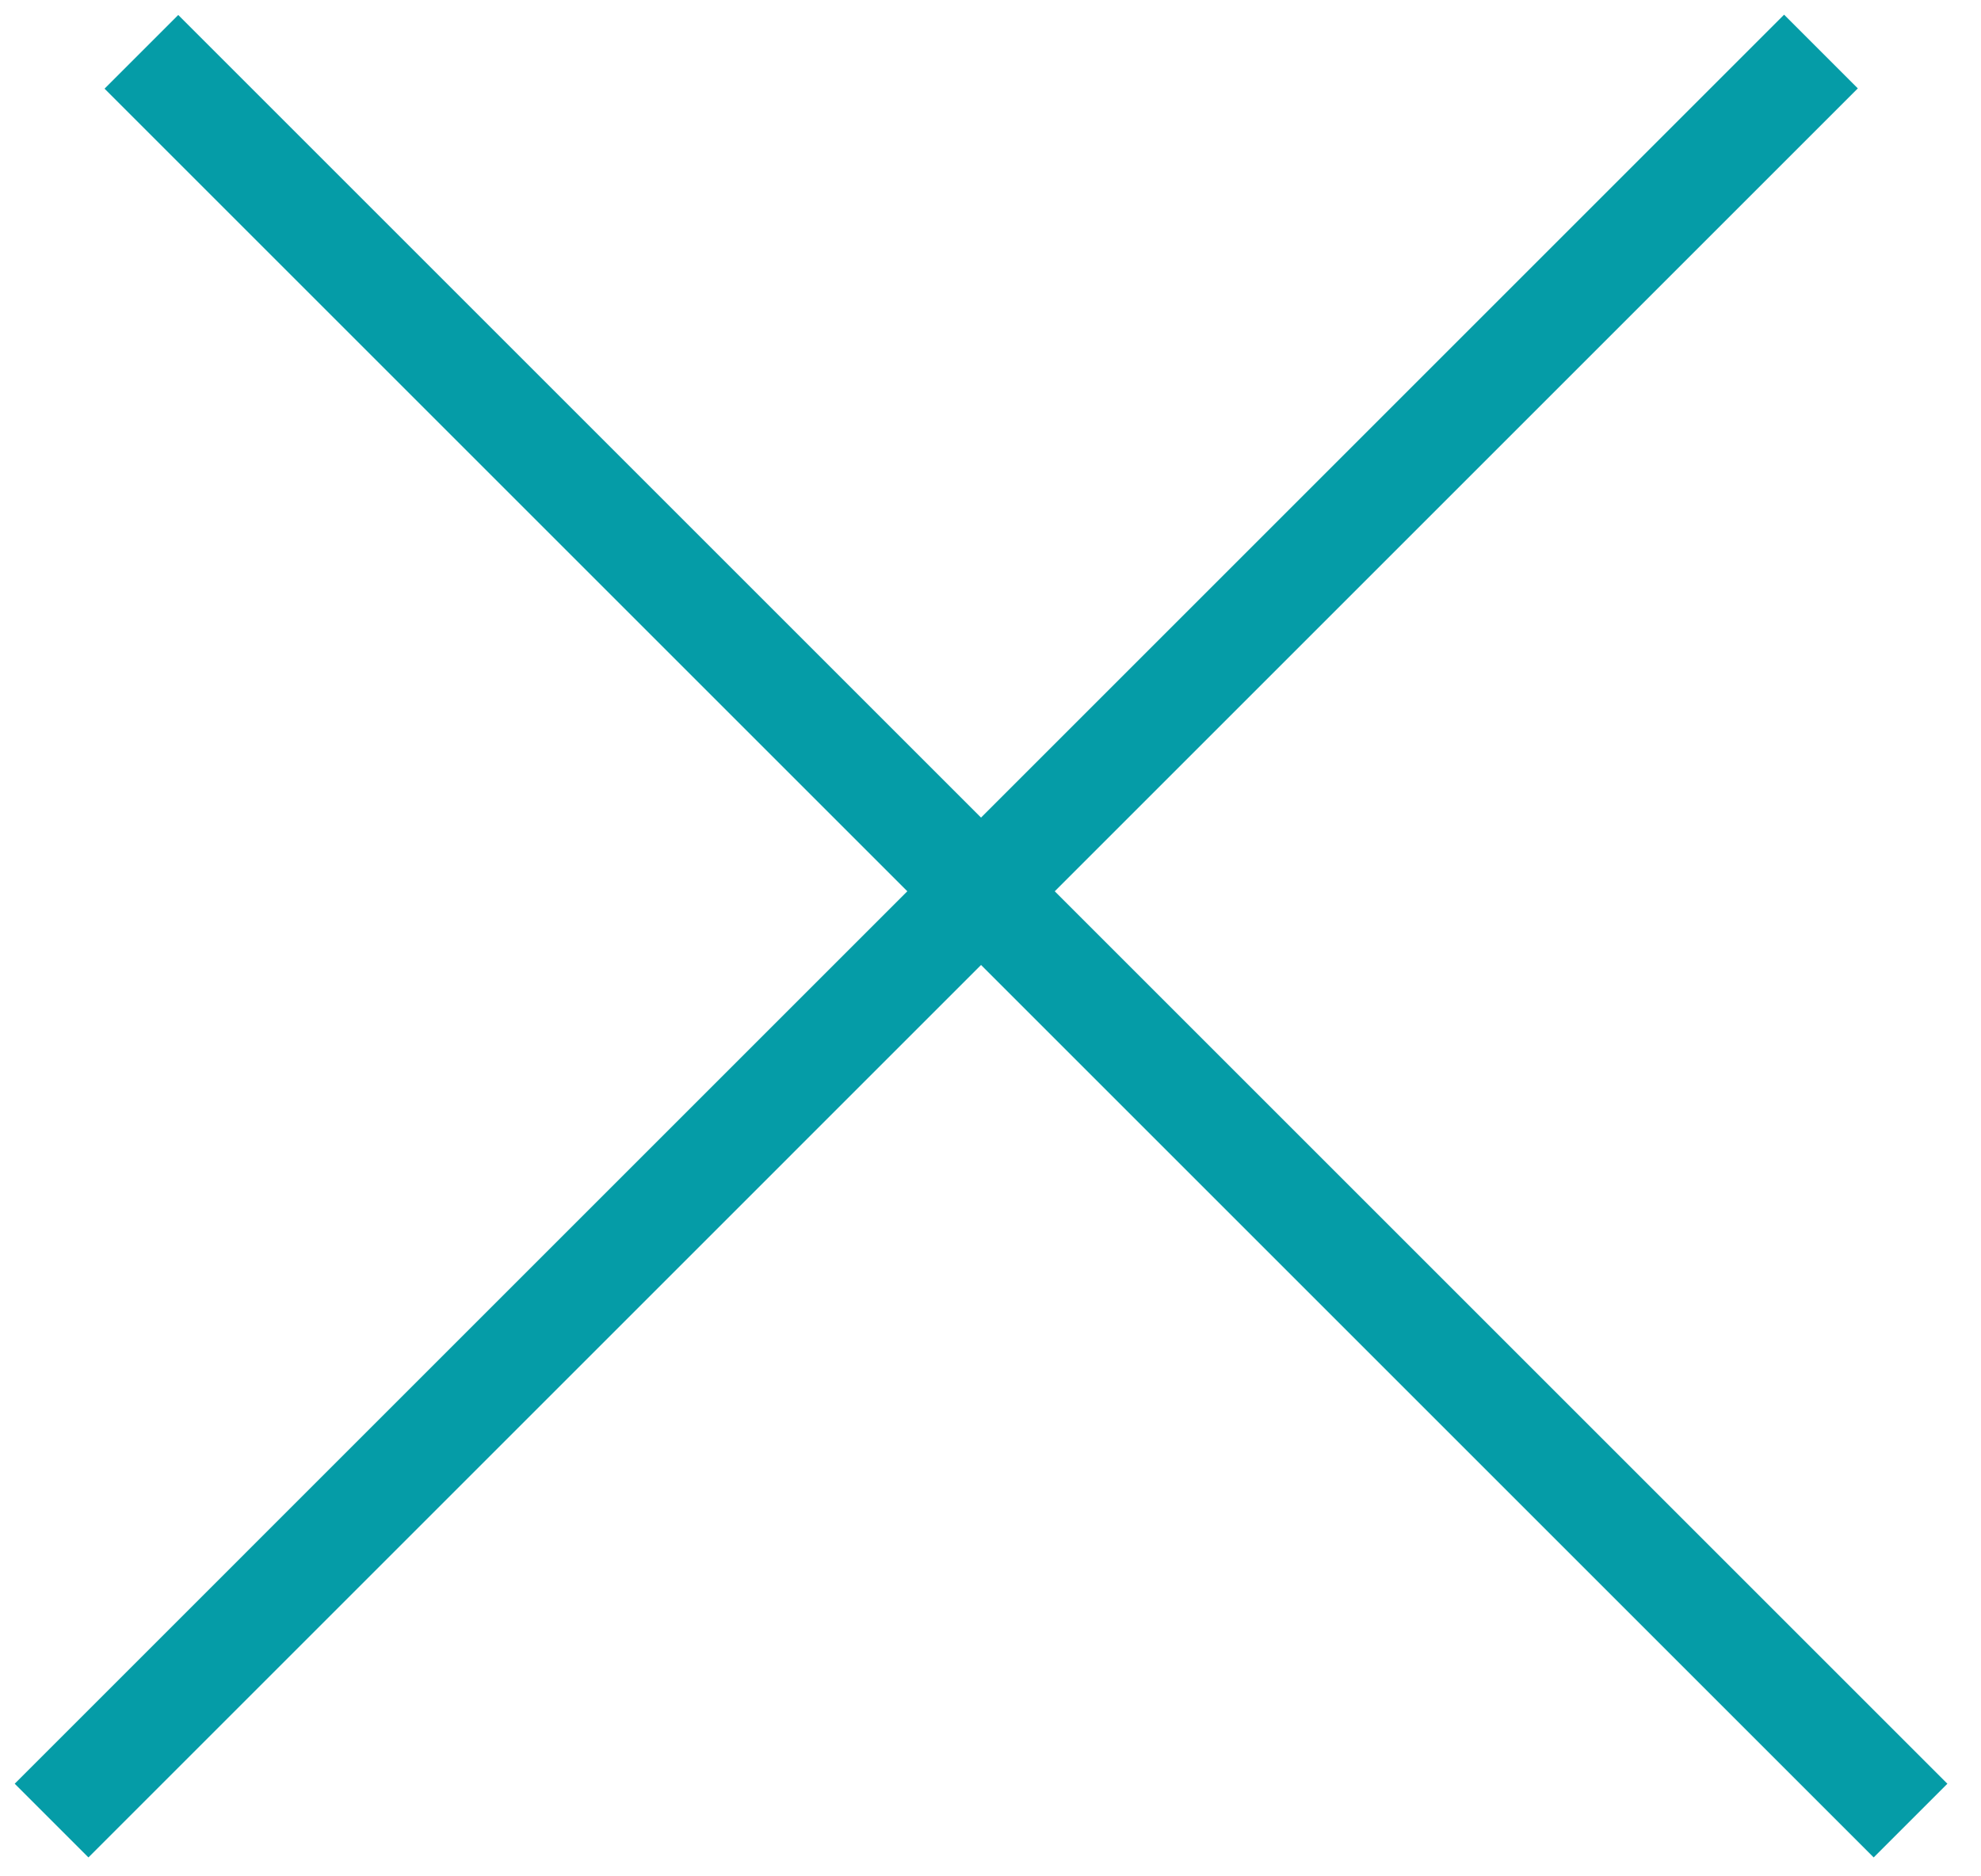
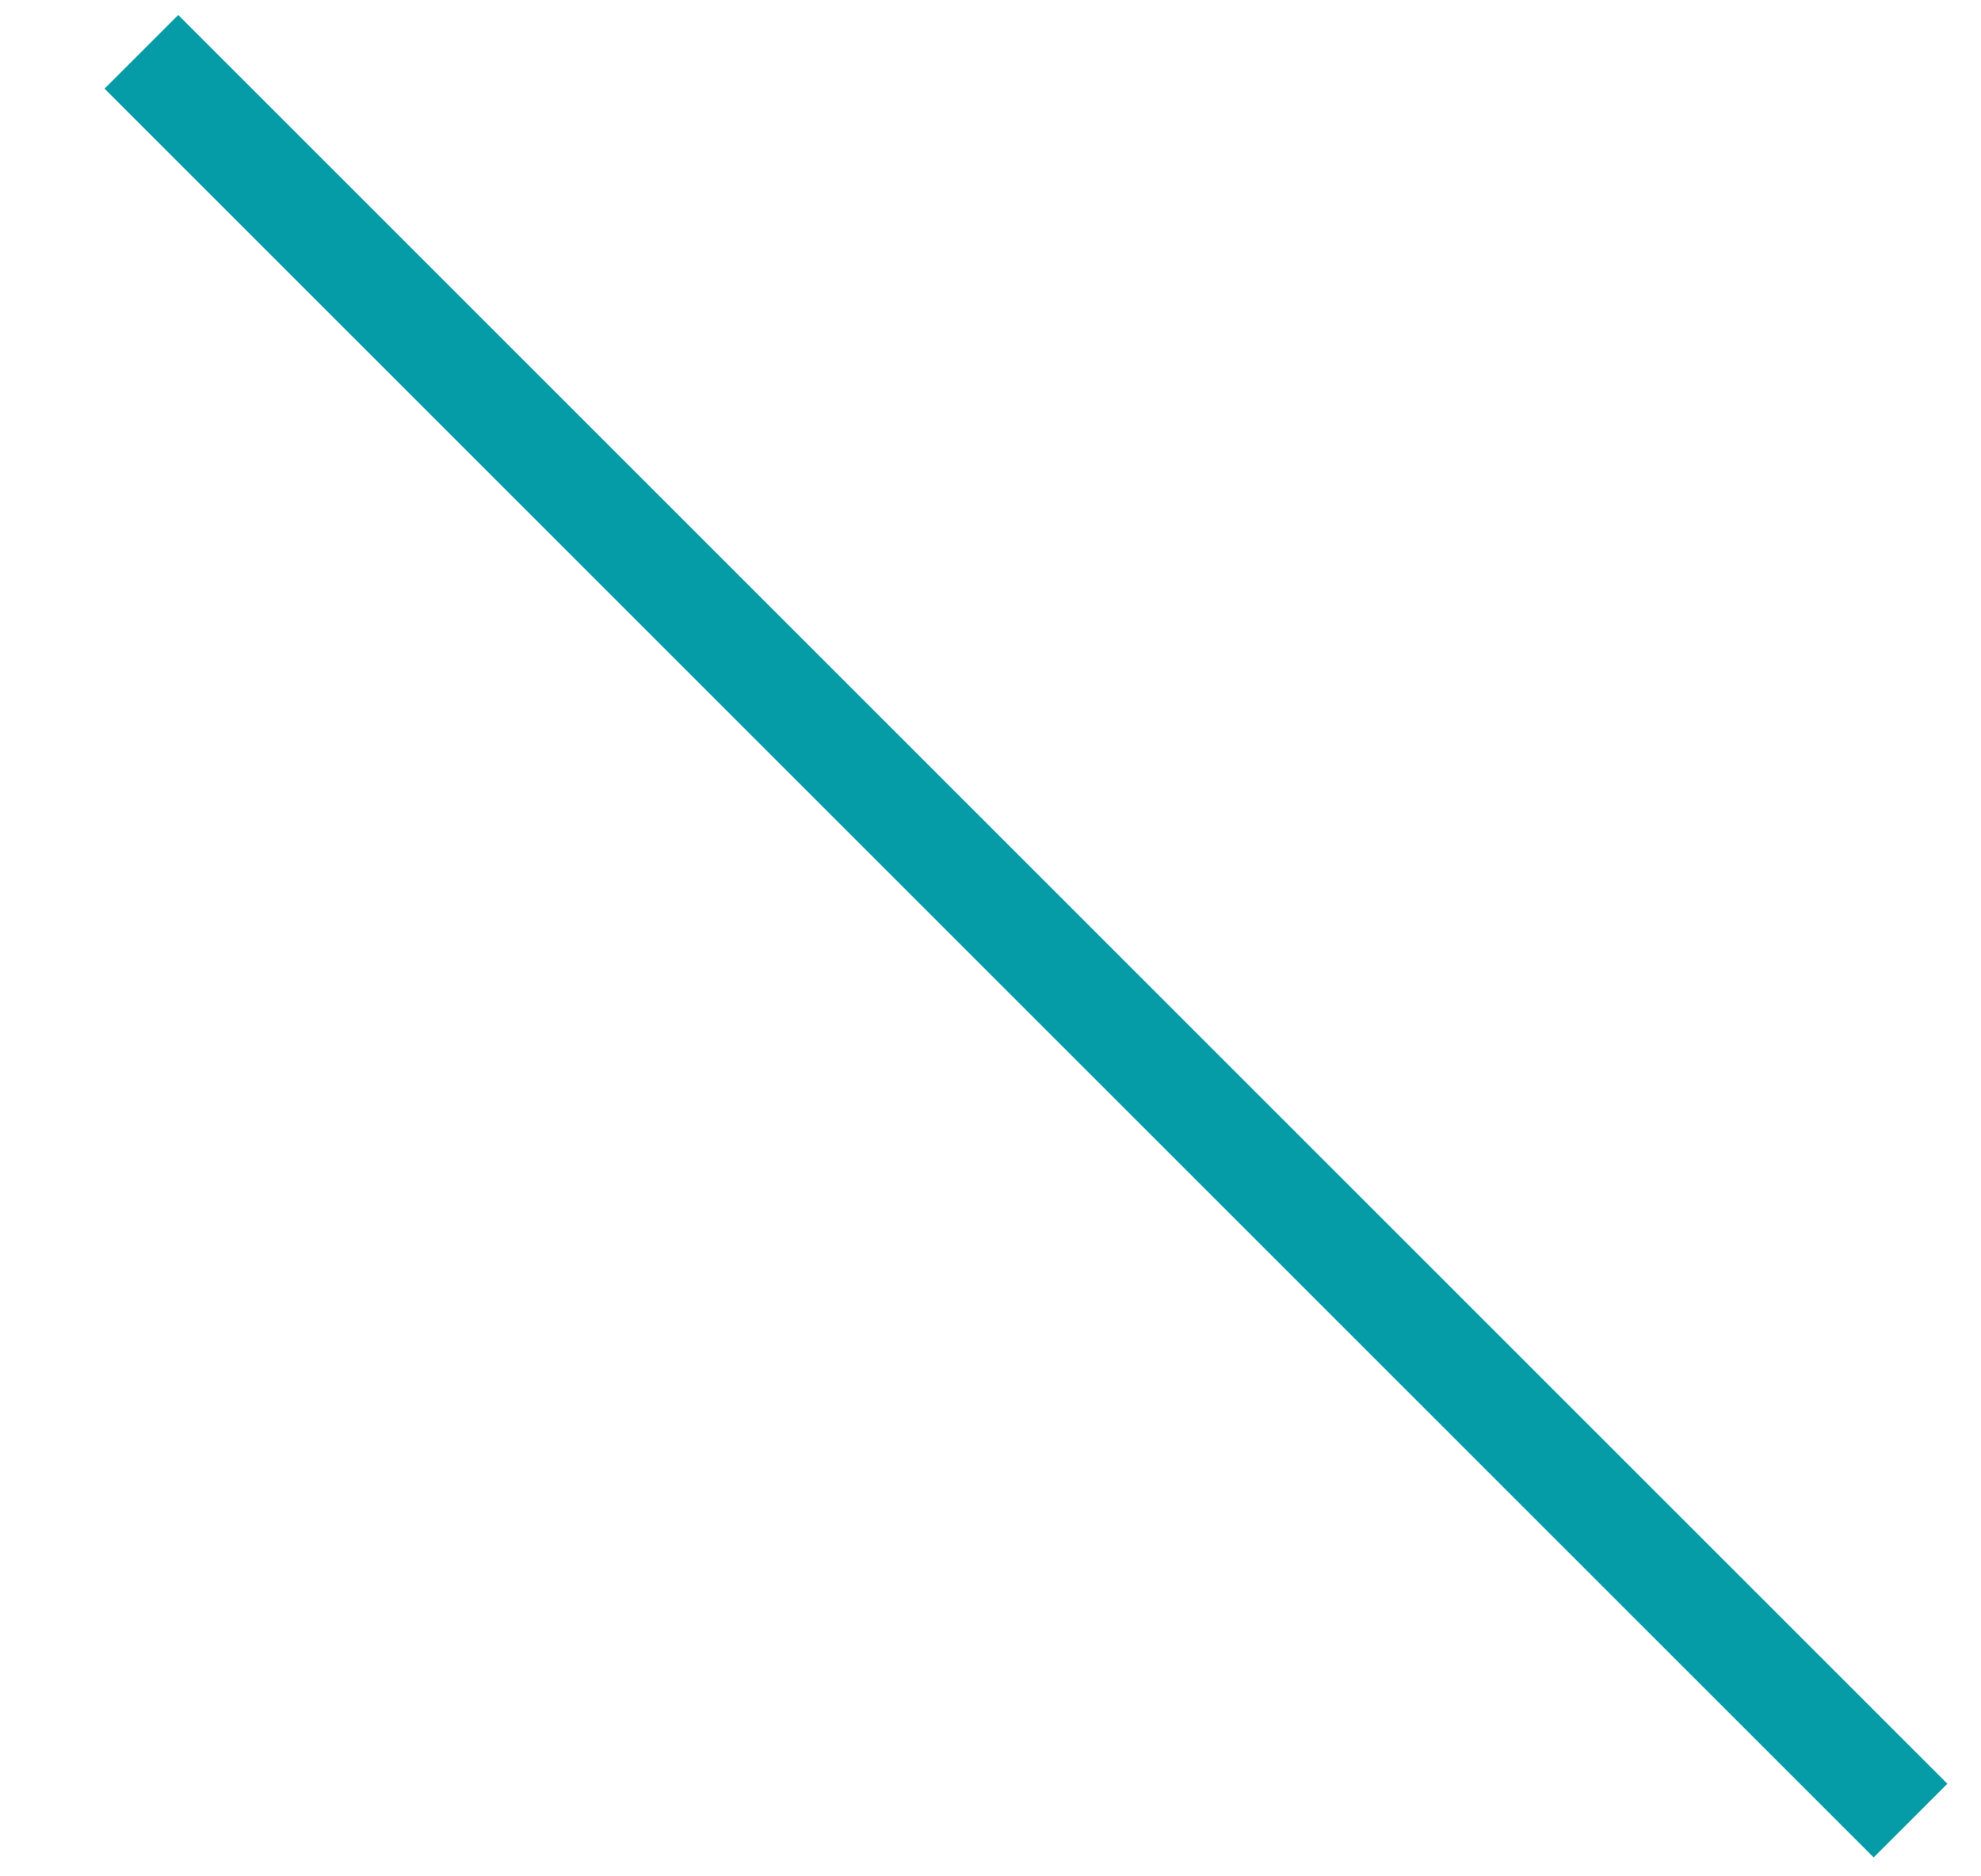
<svg xmlns="http://www.w3.org/2000/svg" width="57" height="54" viewBox="0 0 57 54" fill="none">
-   <line x1="1.484" y1="52.395" x2="52.395" y2="1.483" stroke="#059CA7" stroke-width="3" />
  <line y1="-1.5" x2="72" y2="-1.5" transform="matrix(-0.707 -0.707 -0.707 0.707 53.912 53.456)" stroke="#059CA7" stroke-width="3" />
</svg>